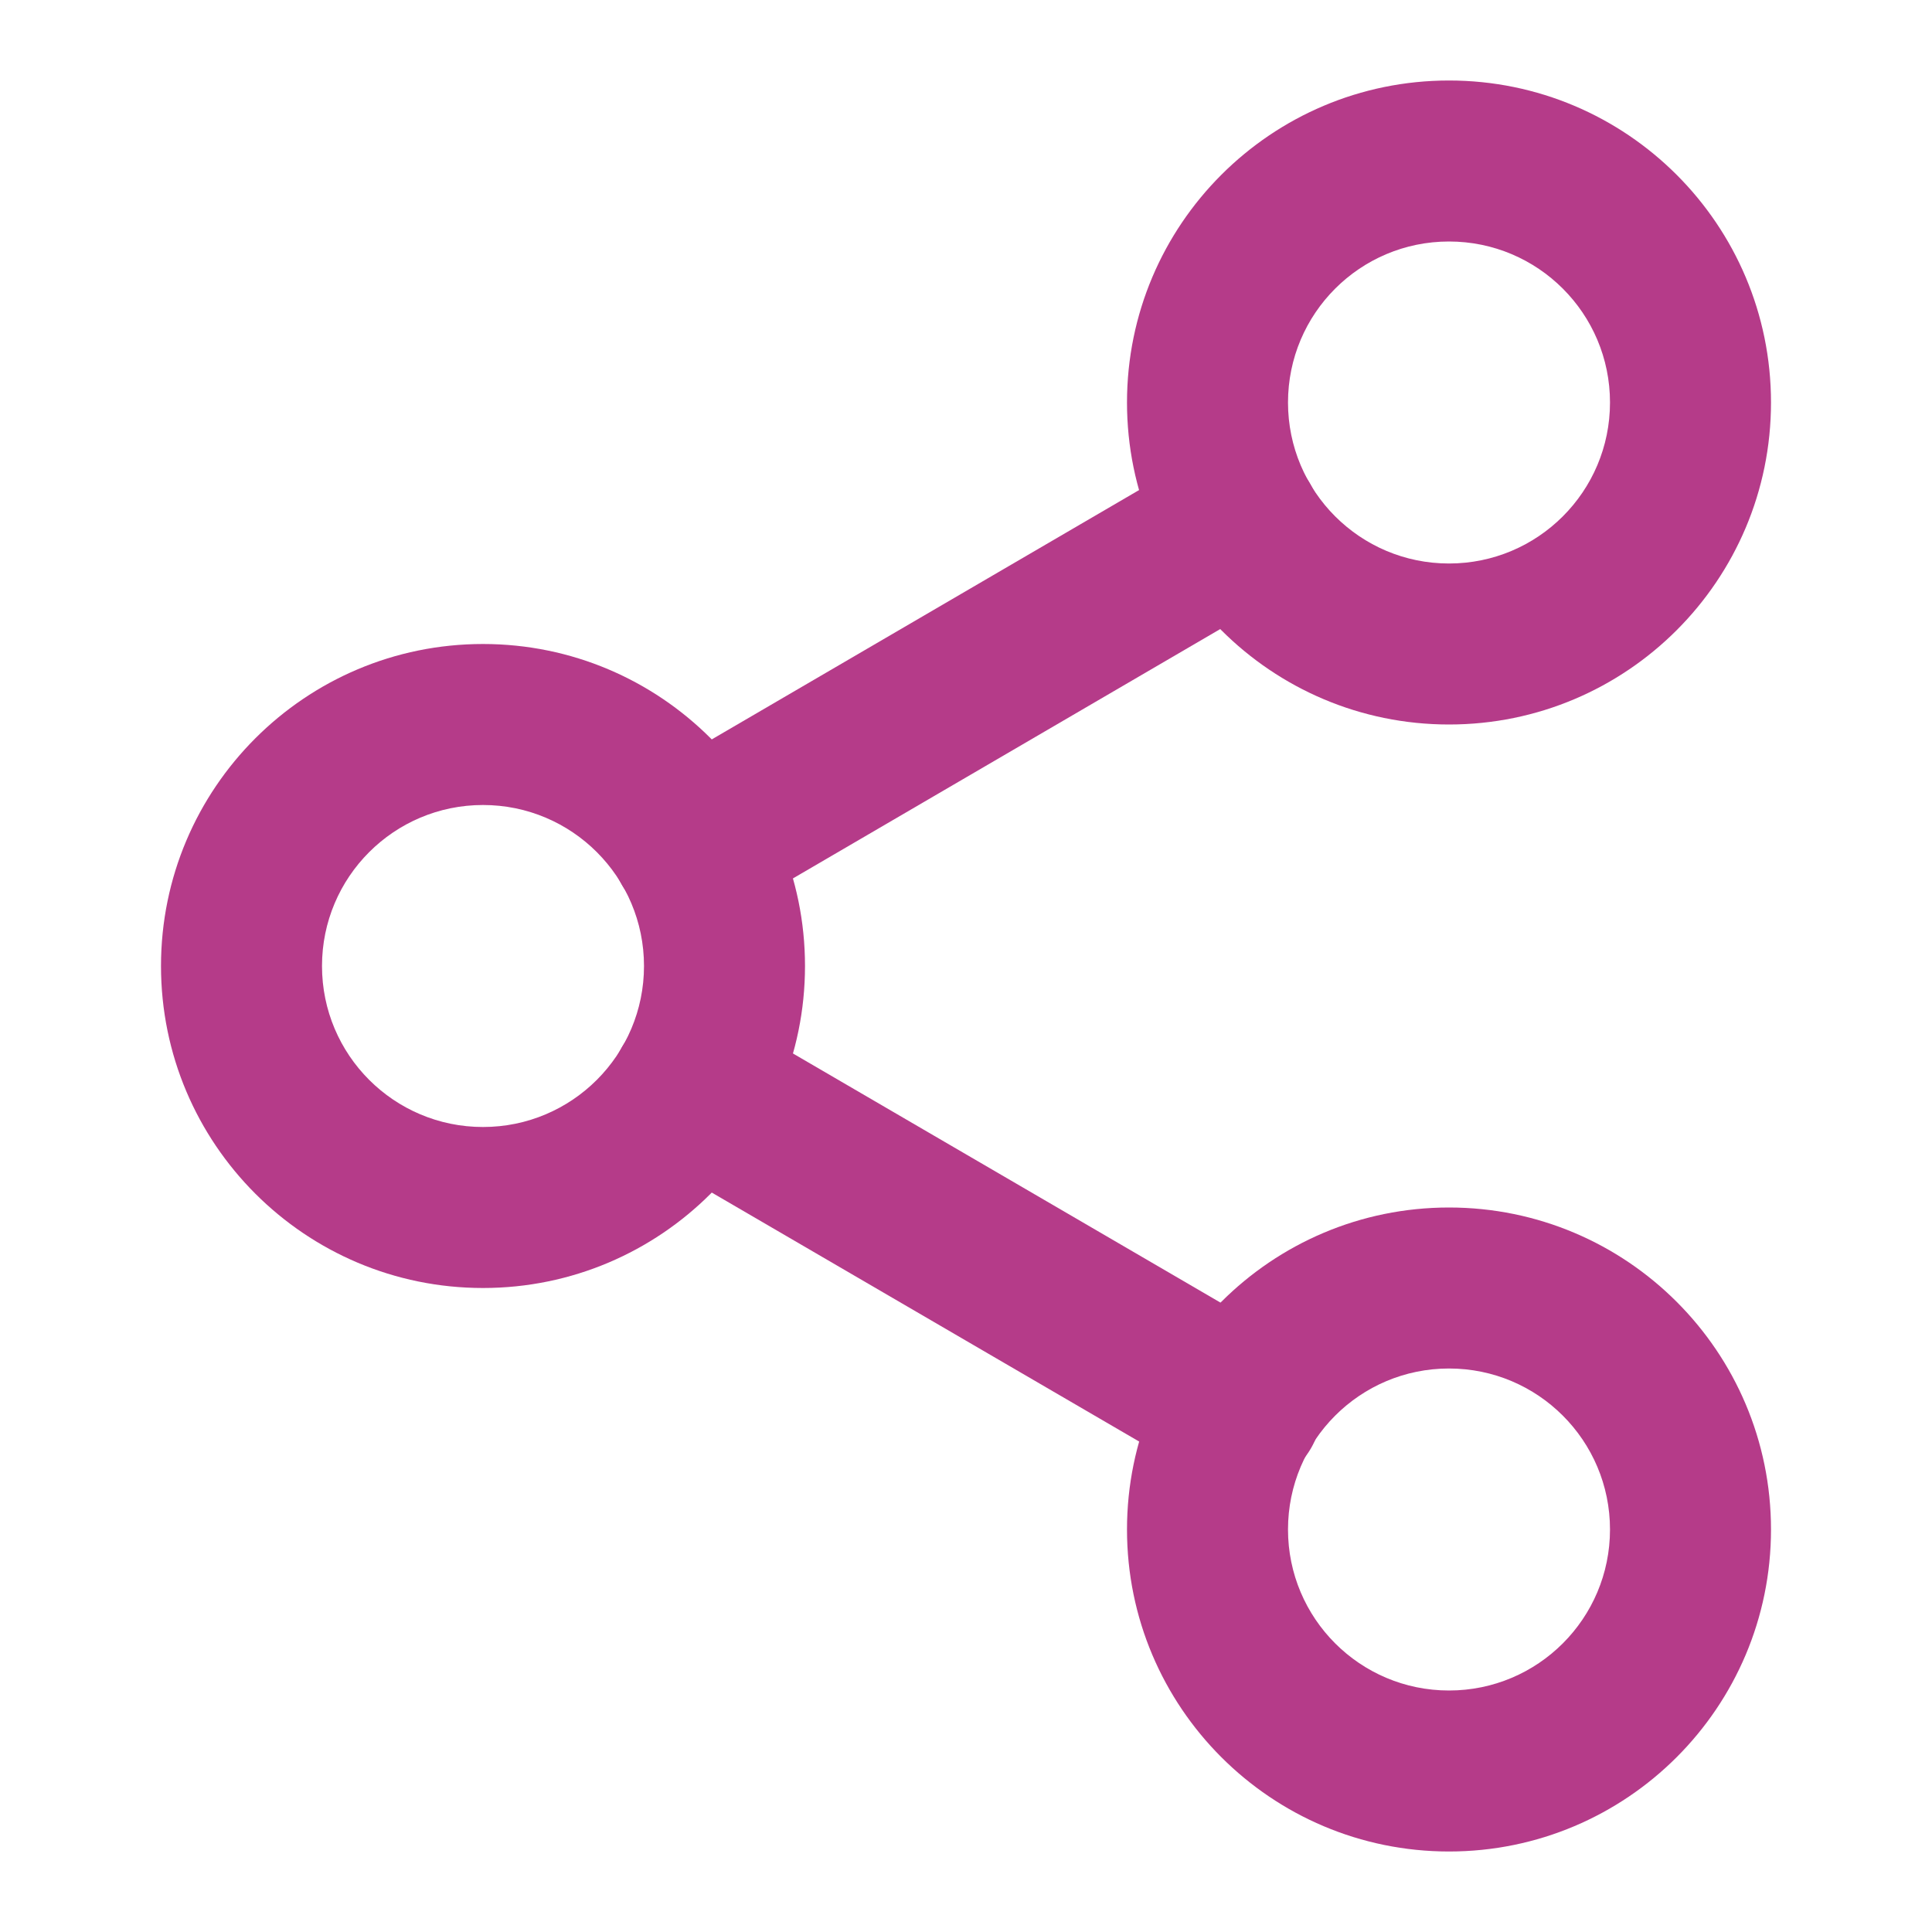
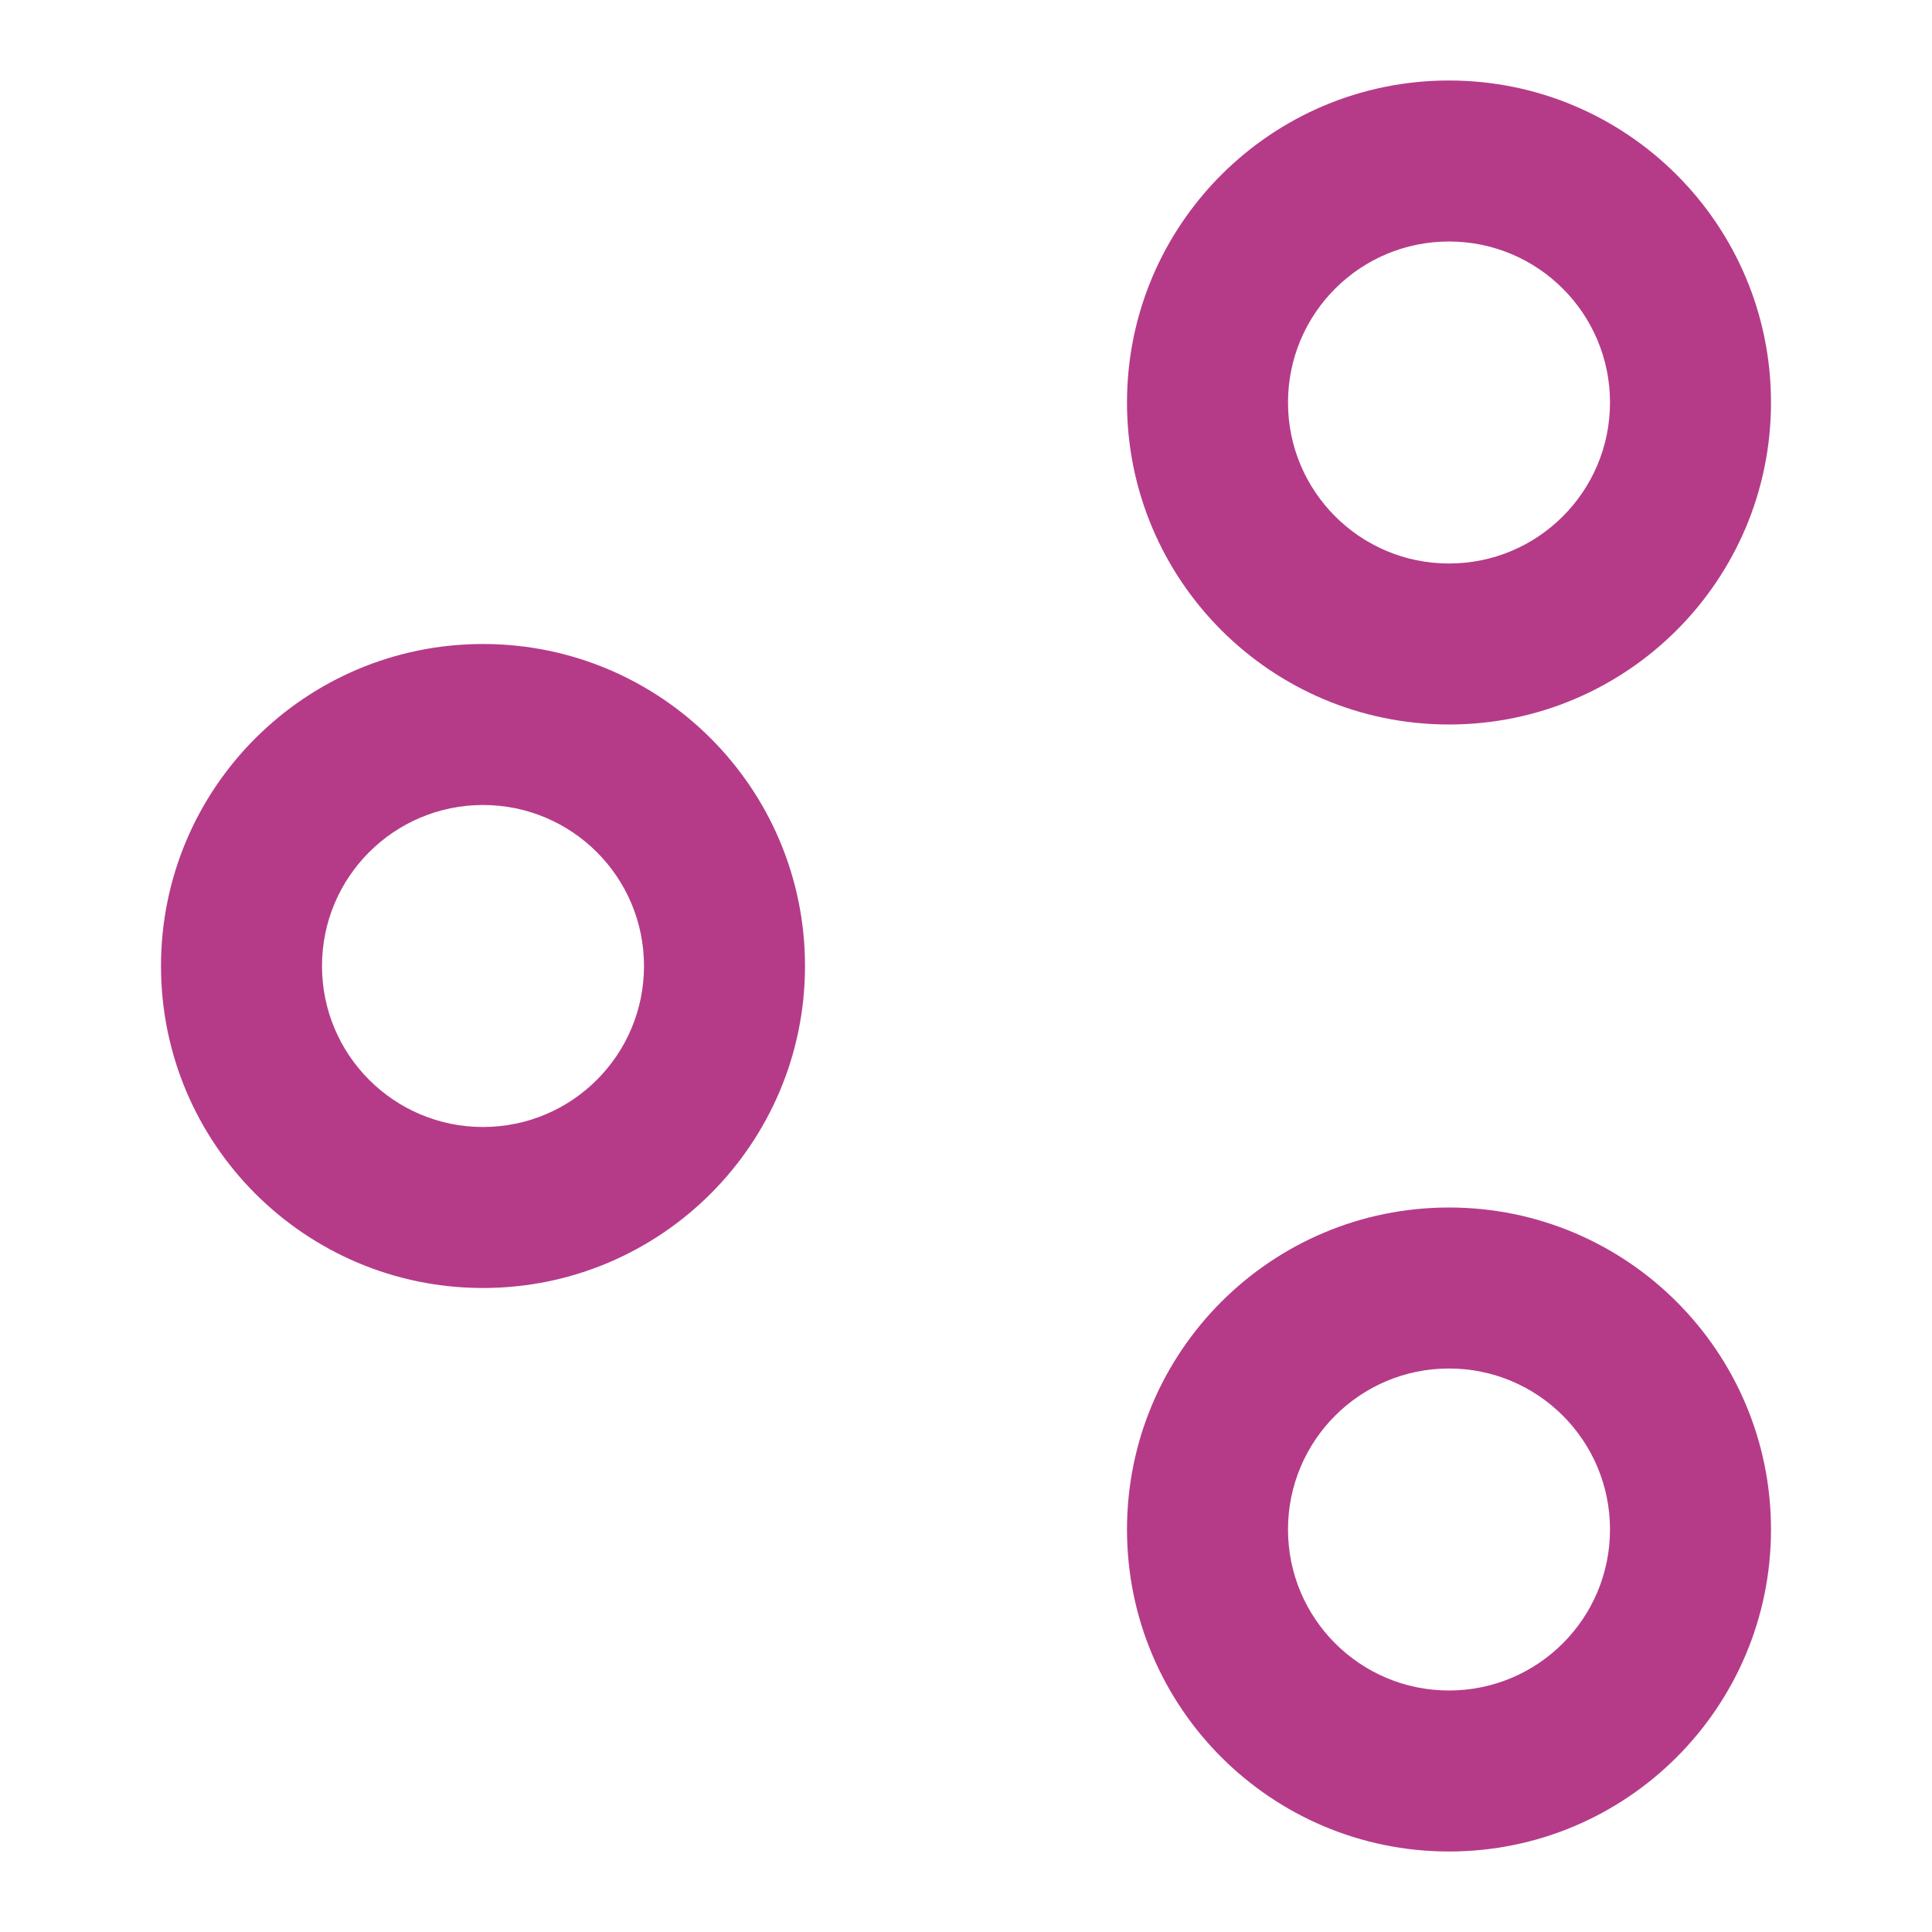
<svg xmlns="http://www.w3.org/2000/svg" width="30" height="30" viewBox="0 0 30 30" fill="none">
  <g id="share-2">
    <path id="Vector (Stroke)" fill-rule="evenodd" clip-rule="evenodd" d="M22.5 3.75C21.119 3.75 20 4.869 20 6.25C20 7.631 21.119 8.75 22.5 8.75C23.881 8.75 25 7.631 25 6.25C25 4.869 23.881 3.75 22.5 3.75ZM17.5 6.25C17.5 3.489 19.739 1.25 22.5 1.25C25.261 1.25 27.5 3.489 27.5 6.25C27.5 9.011 25.261 11.25 22.5 11.25C19.739 11.25 17.5 9.011 17.5 6.25Z" fill="#B53B89" />
    <path id="Vector (Stroke)_2" fill-rule="evenodd" clip-rule="evenodd" d="M7.5 12.5C6.119 12.5 5 13.619 5 15C5 16.381 6.119 17.5 7.5 17.5C8.881 17.5 10 16.381 10 15C10 13.619 8.881 12.5 7.5 12.5ZM2.5 15C2.5 12.239 4.739 10 7.5 10C10.261 10 12.5 12.239 12.5 15C12.5 17.761 10.261 20 7.5 20C4.739 20 2.5 17.761 2.5 15Z" fill="#B53B89" />
    <path id="Vector (Stroke)_3" fill-rule="evenodd" clip-rule="evenodd" d="M22.5 21.25C21.119 21.25 20 22.369 20 23.75C20 25.131 21.119 26.25 22.5 26.25C23.881 26.25 25 25.131 25 23.75C25 22.369 23.881 21.25 22.5 21.25ZM17.5 23.75C17.5 20.989 19.739 18.75 22.5 18.75C25.261 18.75 27.5 20.989 27.5 23.75C27.5 26.511 25.261 28.75 22.5 28.75C19.739 28.75 17.5 26.511 17.5 23.75Z" fill="#B53B89" />
-     <path id="Vector (Stroke)_4" fill-rule="evenodd" clip-rule="evenodd" d="M9.658 16.258C10.005 15.662 10.77 15.46 11.367 15.807L19.904 20.782C20.501 21.13 20.703 21.895 20.355 22.492C20.007 23.088 19.242 23.29 18.646 22.942L10.108 17.968C9.512 17.62 9.31 16.855 9.658 16.258Z" fill="#B53B89" />
-     <path id="Vector (Stroke)_5" fill-rule="evenodd" clip-rule="evenodd" d="M20.342 7.508C20.69 8.104 20.489 8.869 19.892 9.217L11.367 14.192C10.771 14.54 10.006 14.339 9.658 13.743C9.31 13.146 9.511 12.381 10.107 12.033L18.633 7.058C19.229 6.71 19.994 6.911 20.342 7.508Z" fill="#B53B89" />
  </g>
</svg>